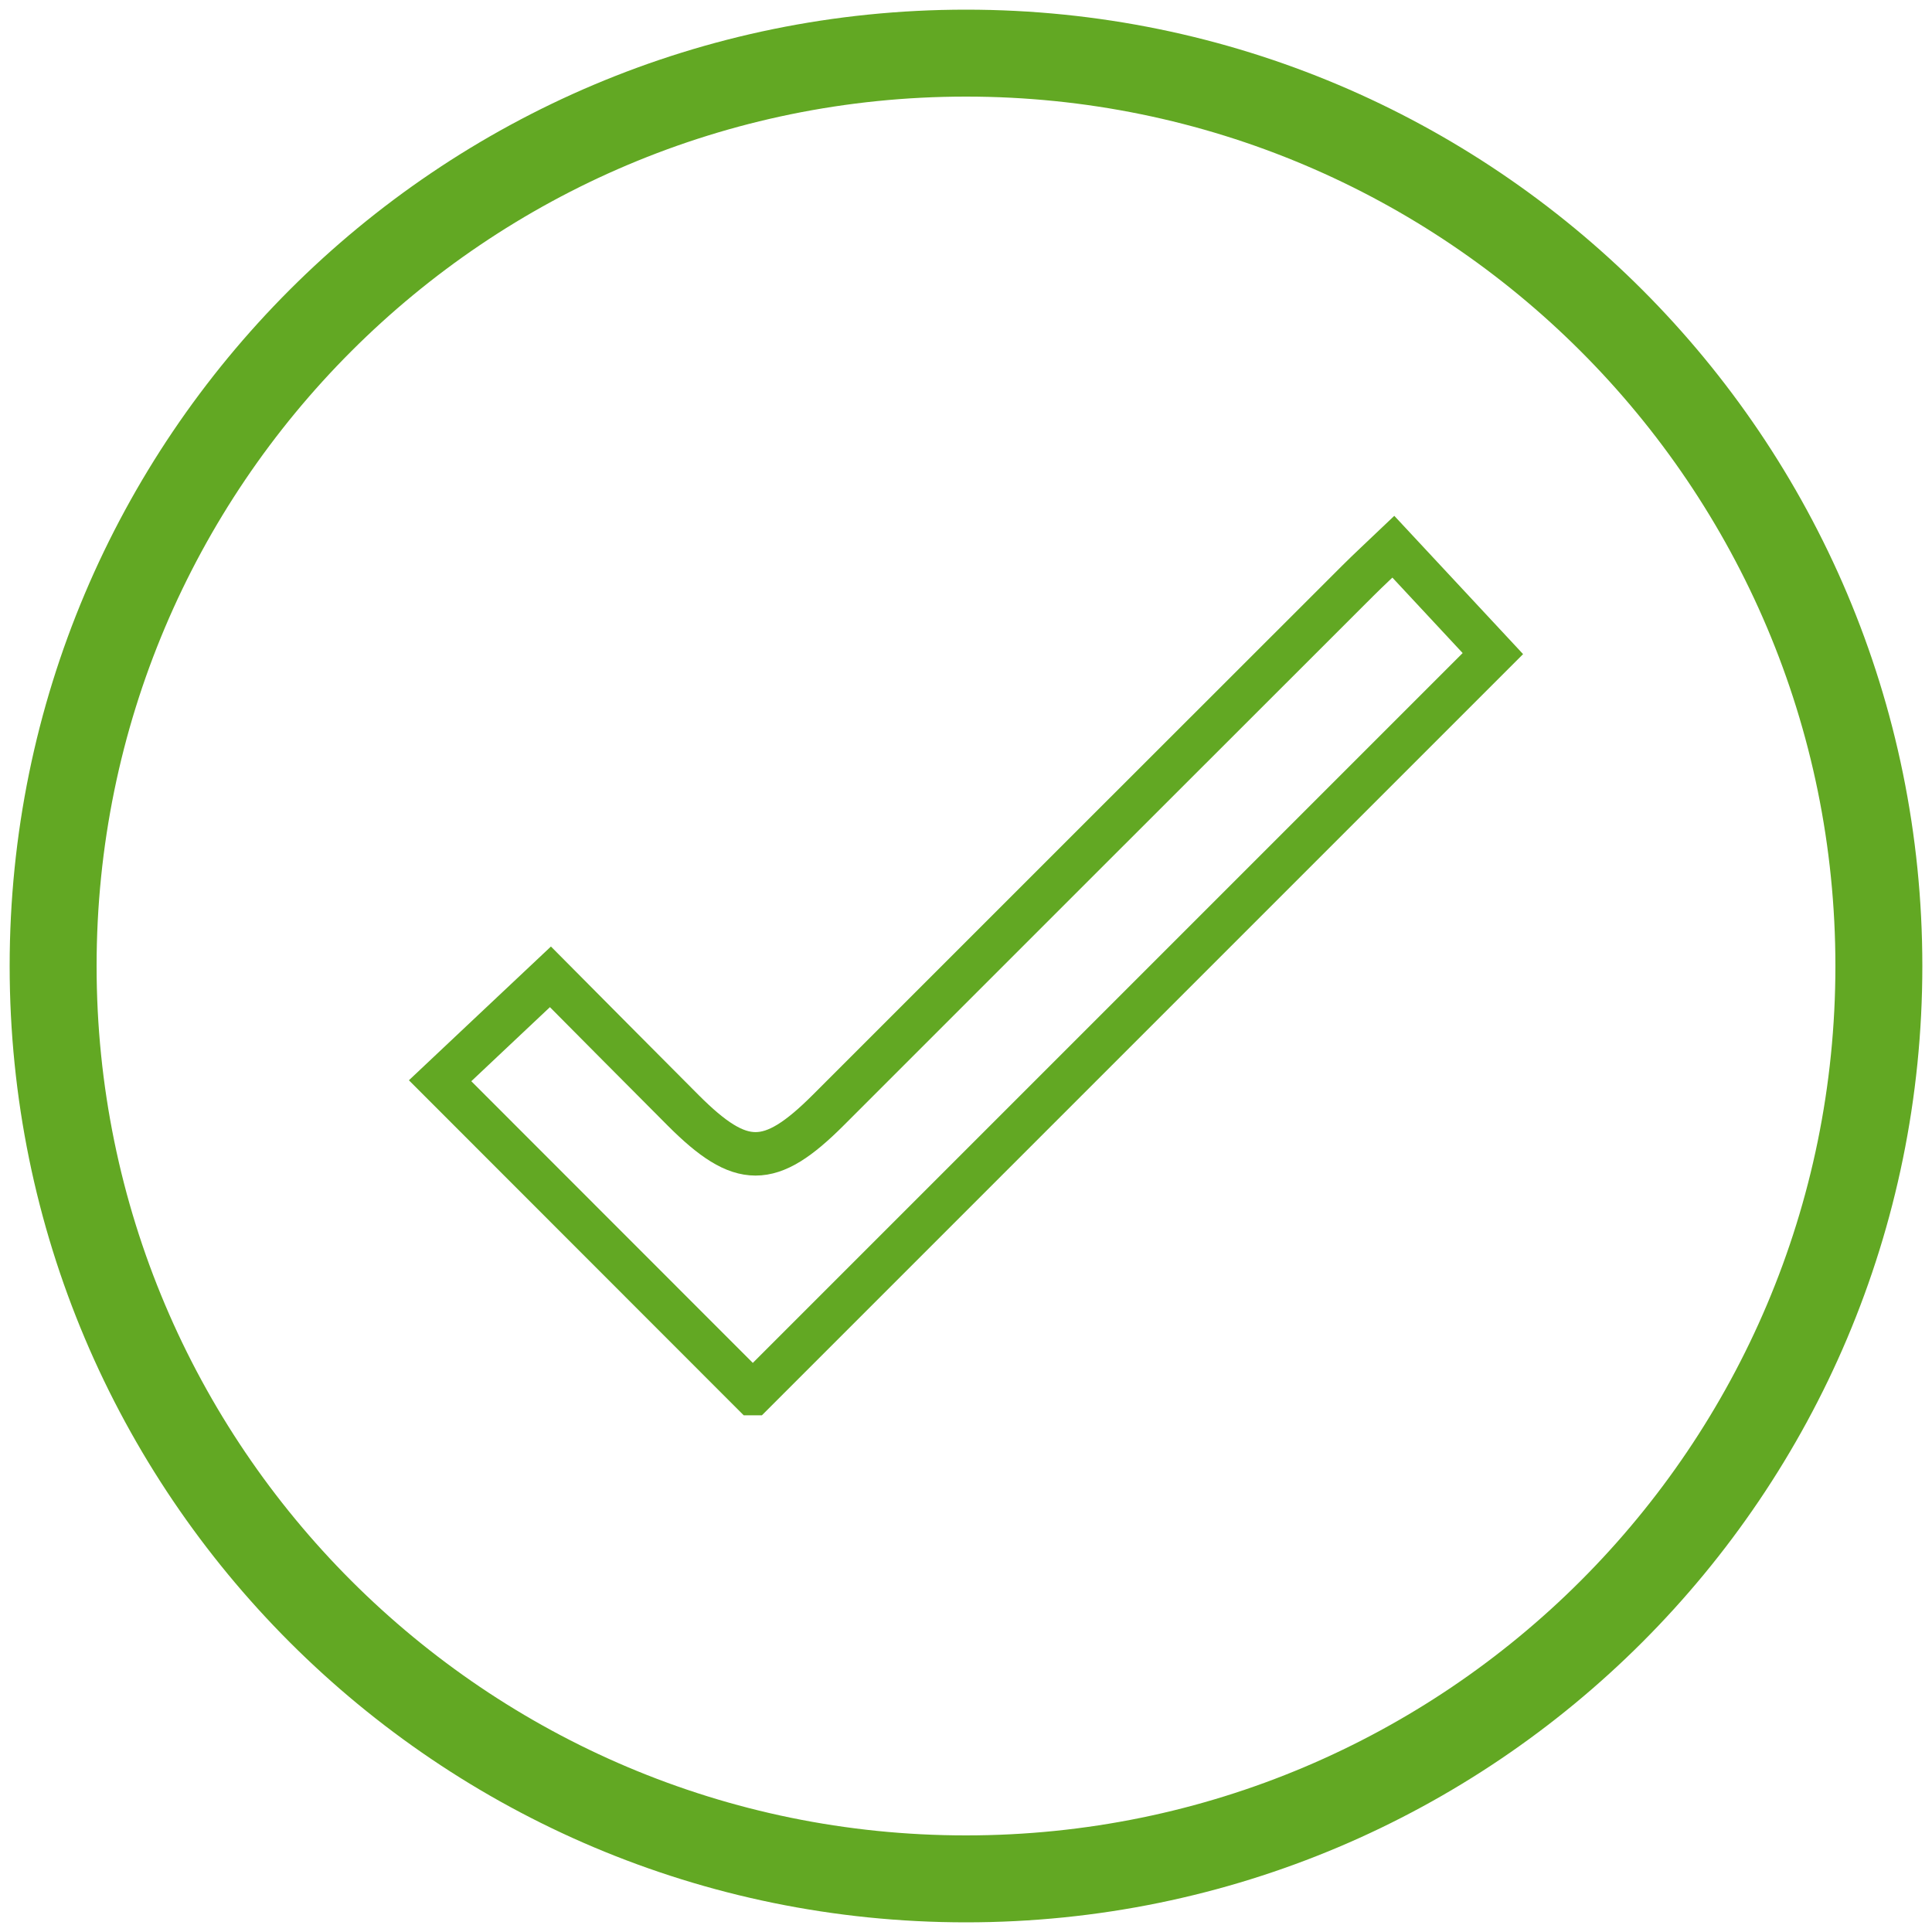
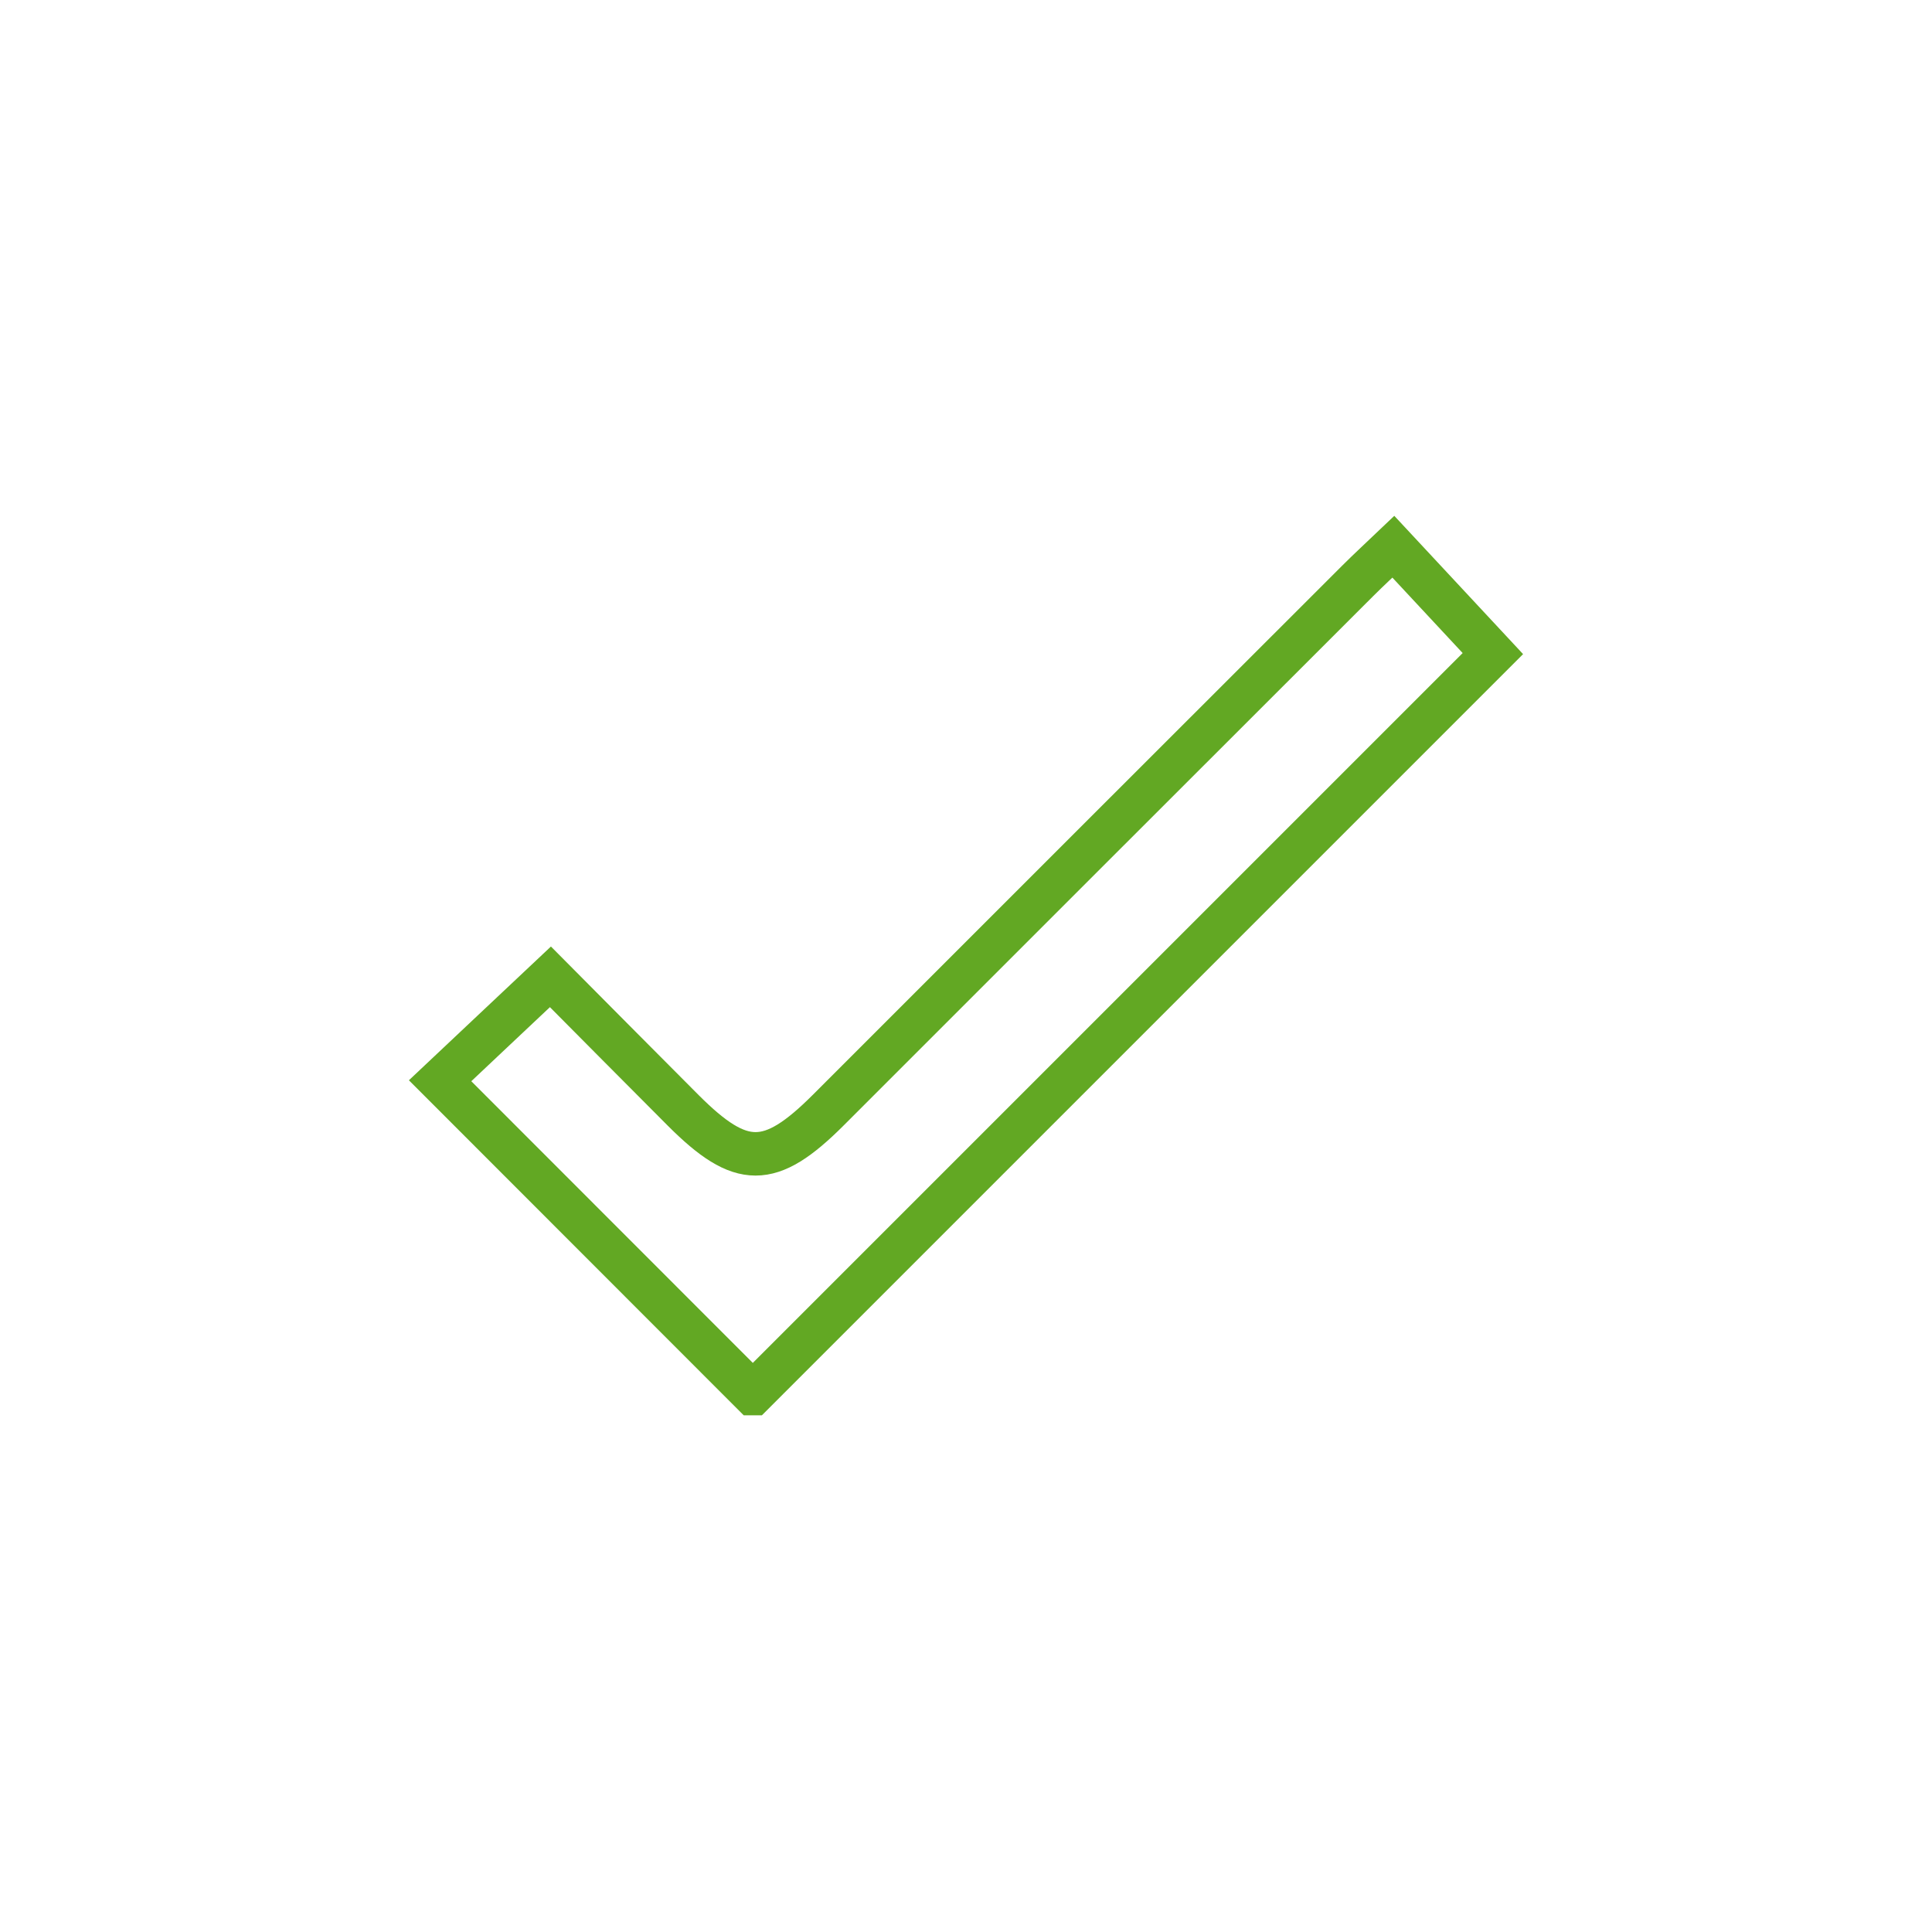
<svg xmlns="http://www.w3.org/2000/svg" id="Layer_1" viewBox="0 0 100 100">
  <defs>
    <style>.cls-1{fill:#62a823;}.cls-2{fill:none;stroke:#62a823;stroke-miterlimit:10;stroke-width:2.25px;}</style>
  </defs>
  <path class="cls-2" d="M38.96,72.13c-5.23-5.24-10.73-10.73-16.18-16.19,1.69-1.59,3.56-3.36,5.71-5.38,2.07,2.08,4.47,4.51,6.88,6.92,2.99,2.99,4.48,2.99,7.48,0,9.14-9.14,18.28-18.28,27.43-27.42.58-.58,1.19-1.14,1.84-1.76,1.84,1.98,3.59,3.86,5.15,5.53-12.66,12.66-25.55,25.55-38.3,38.3Z" />
-   <path class="cls-1" d="M50,.5C22.66.5.5,22.66.5,50s22.16,49.5,49.5,49.5,49.5-22.16,49.5-49.5S77.34.5,50,.5ZM50,95c-24.85,0-45-20.15-45-45S25.15,5,50,5s45,20.15,45,45-20.15,45-45,45Z" />
</svg>